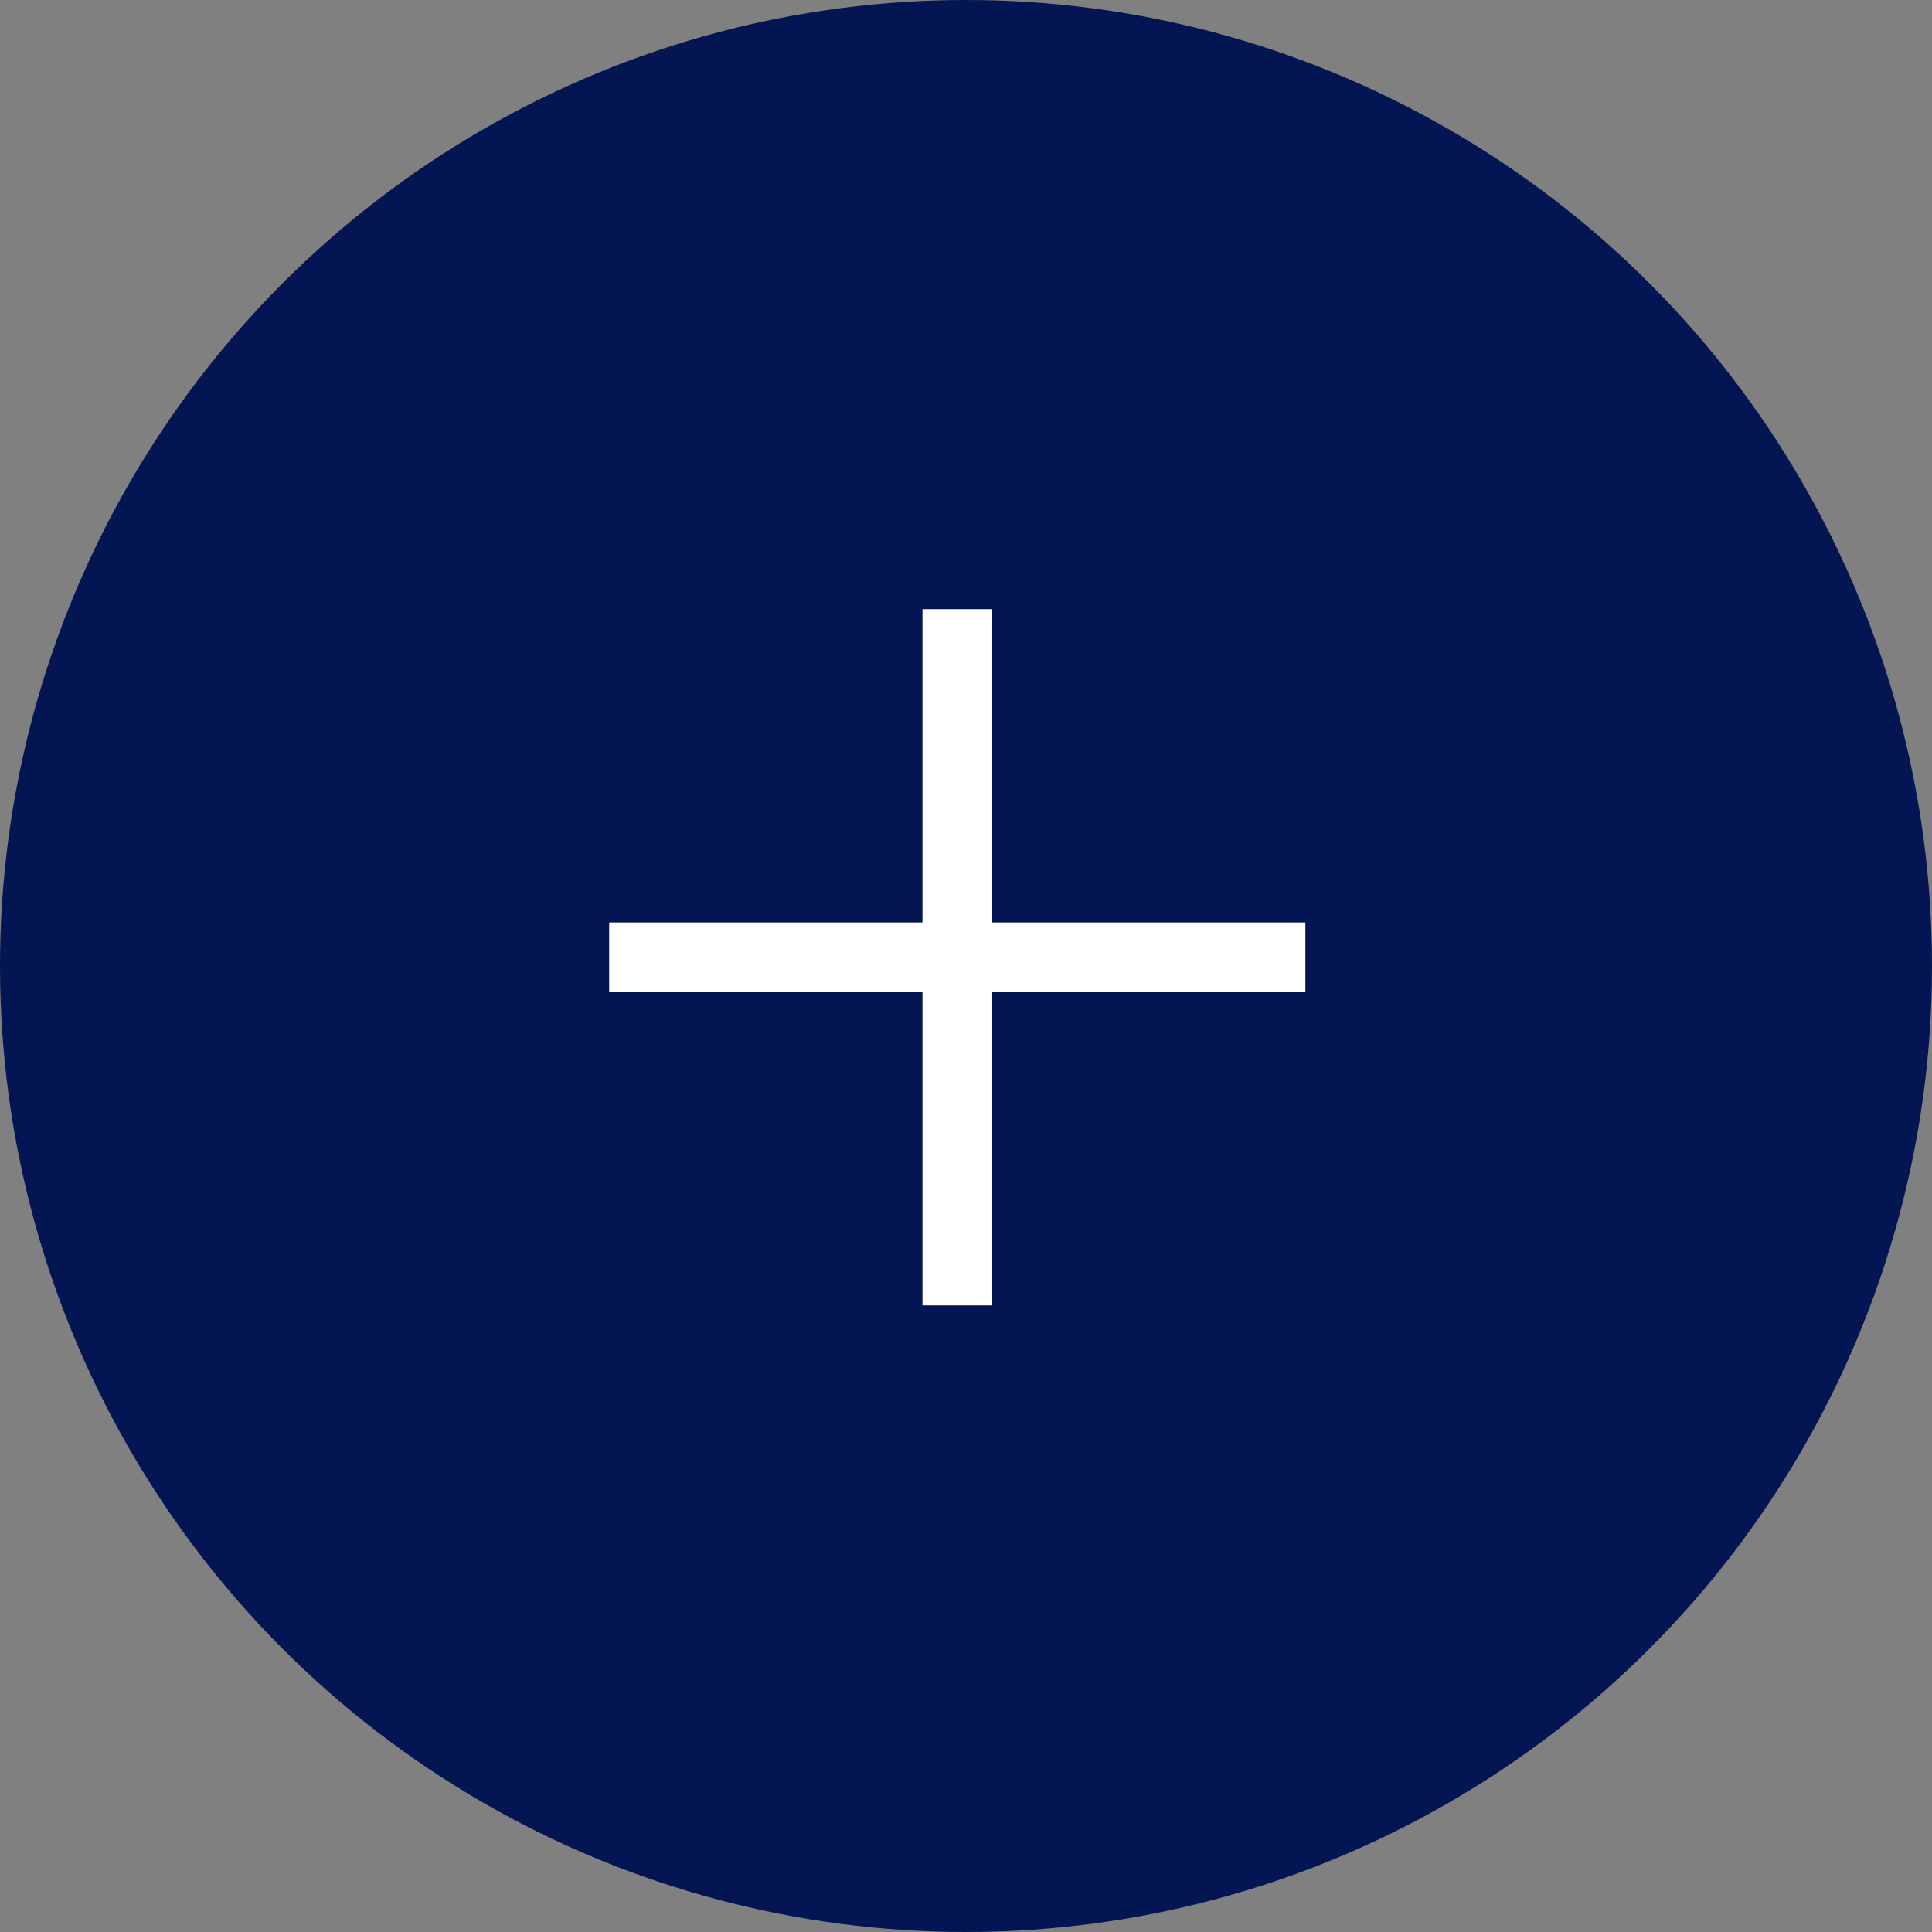
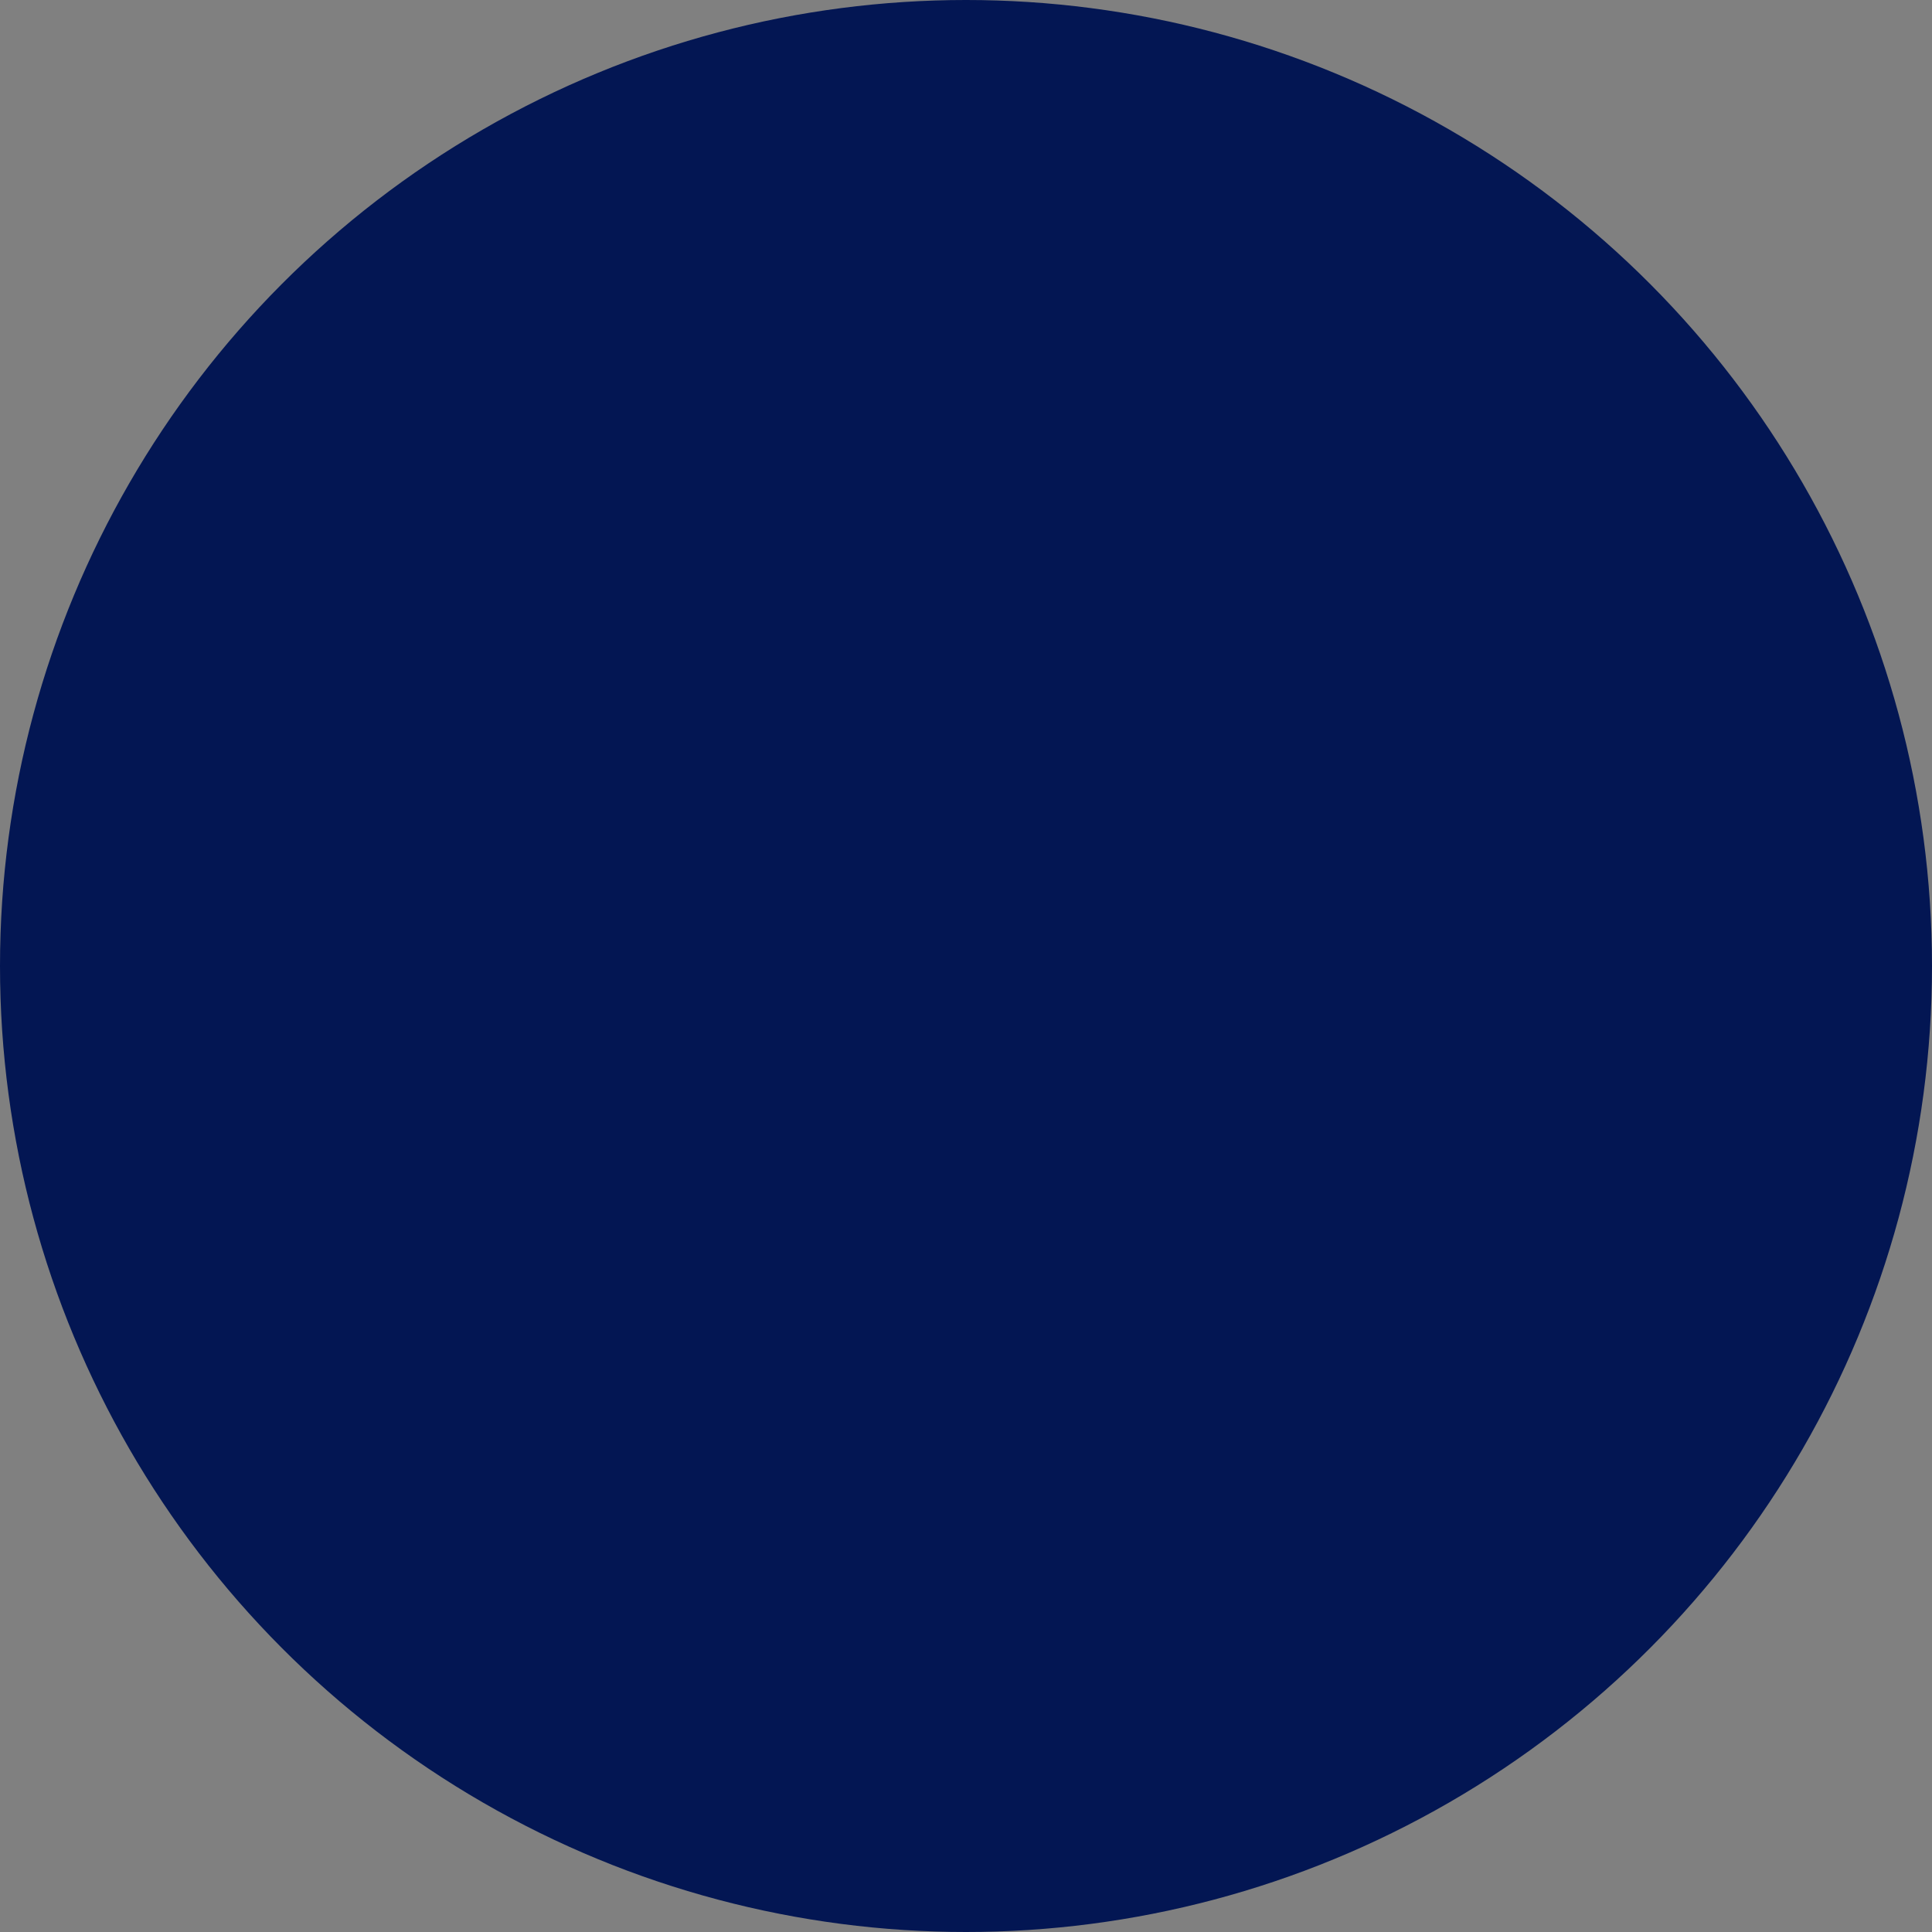
<svg xmlns="http://www.w3.org/2000/svg" width="111" height="111" viewBox="0 0 111 111" fill="none">
  <rect x="0" y="0" width="111" height="111" fill="#808080" stroke="none" />
  <circle cx="55.5" cy="55.5" r="55.5" fill="#031653" />
  <g clip-path="url(#clip0_1681_2274)">
-     <path d="M35 55H75" stroke="white" stroke-width="4" />
    <path d="M55 35V75" stroke="white" stroke-width="4" />
  </g>
  <defs>
    <clipPath id="clip0_1681_2274">
-       <rect width="40" height="40" fill="white" transform="translate(35 35)" />
-     </clipPath>
+       </clipPath>
  </defs>
</svg>